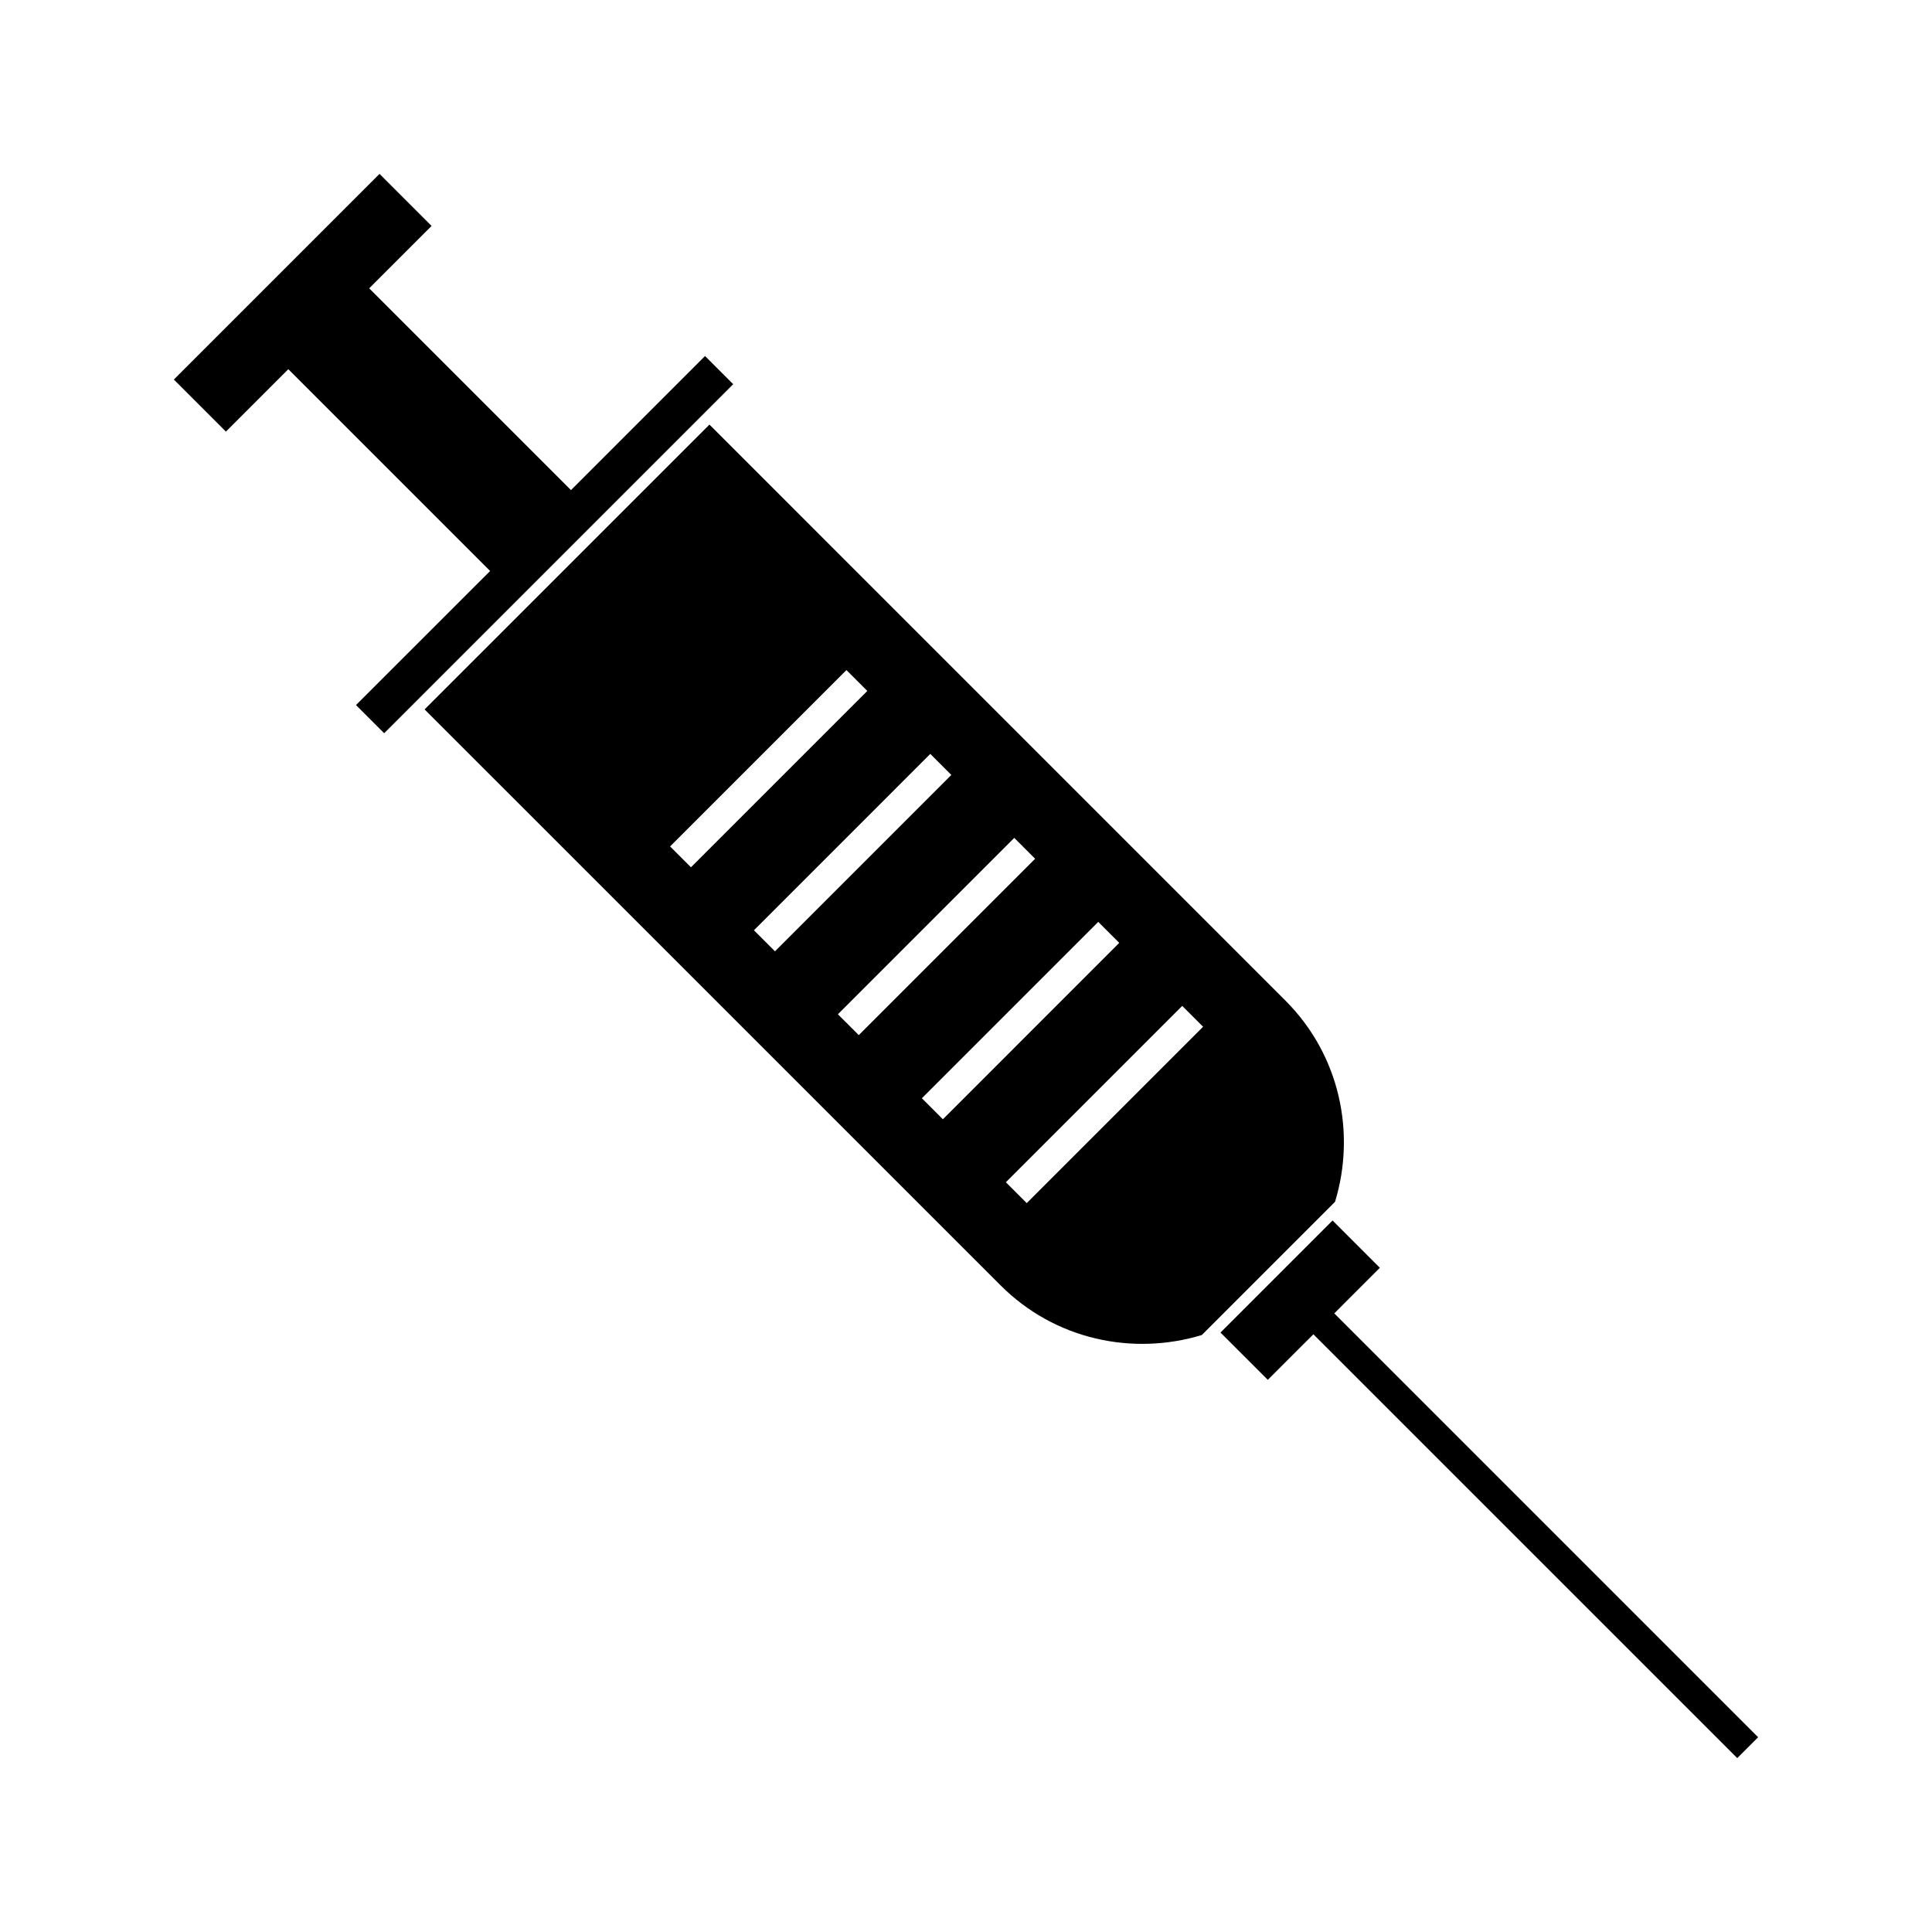
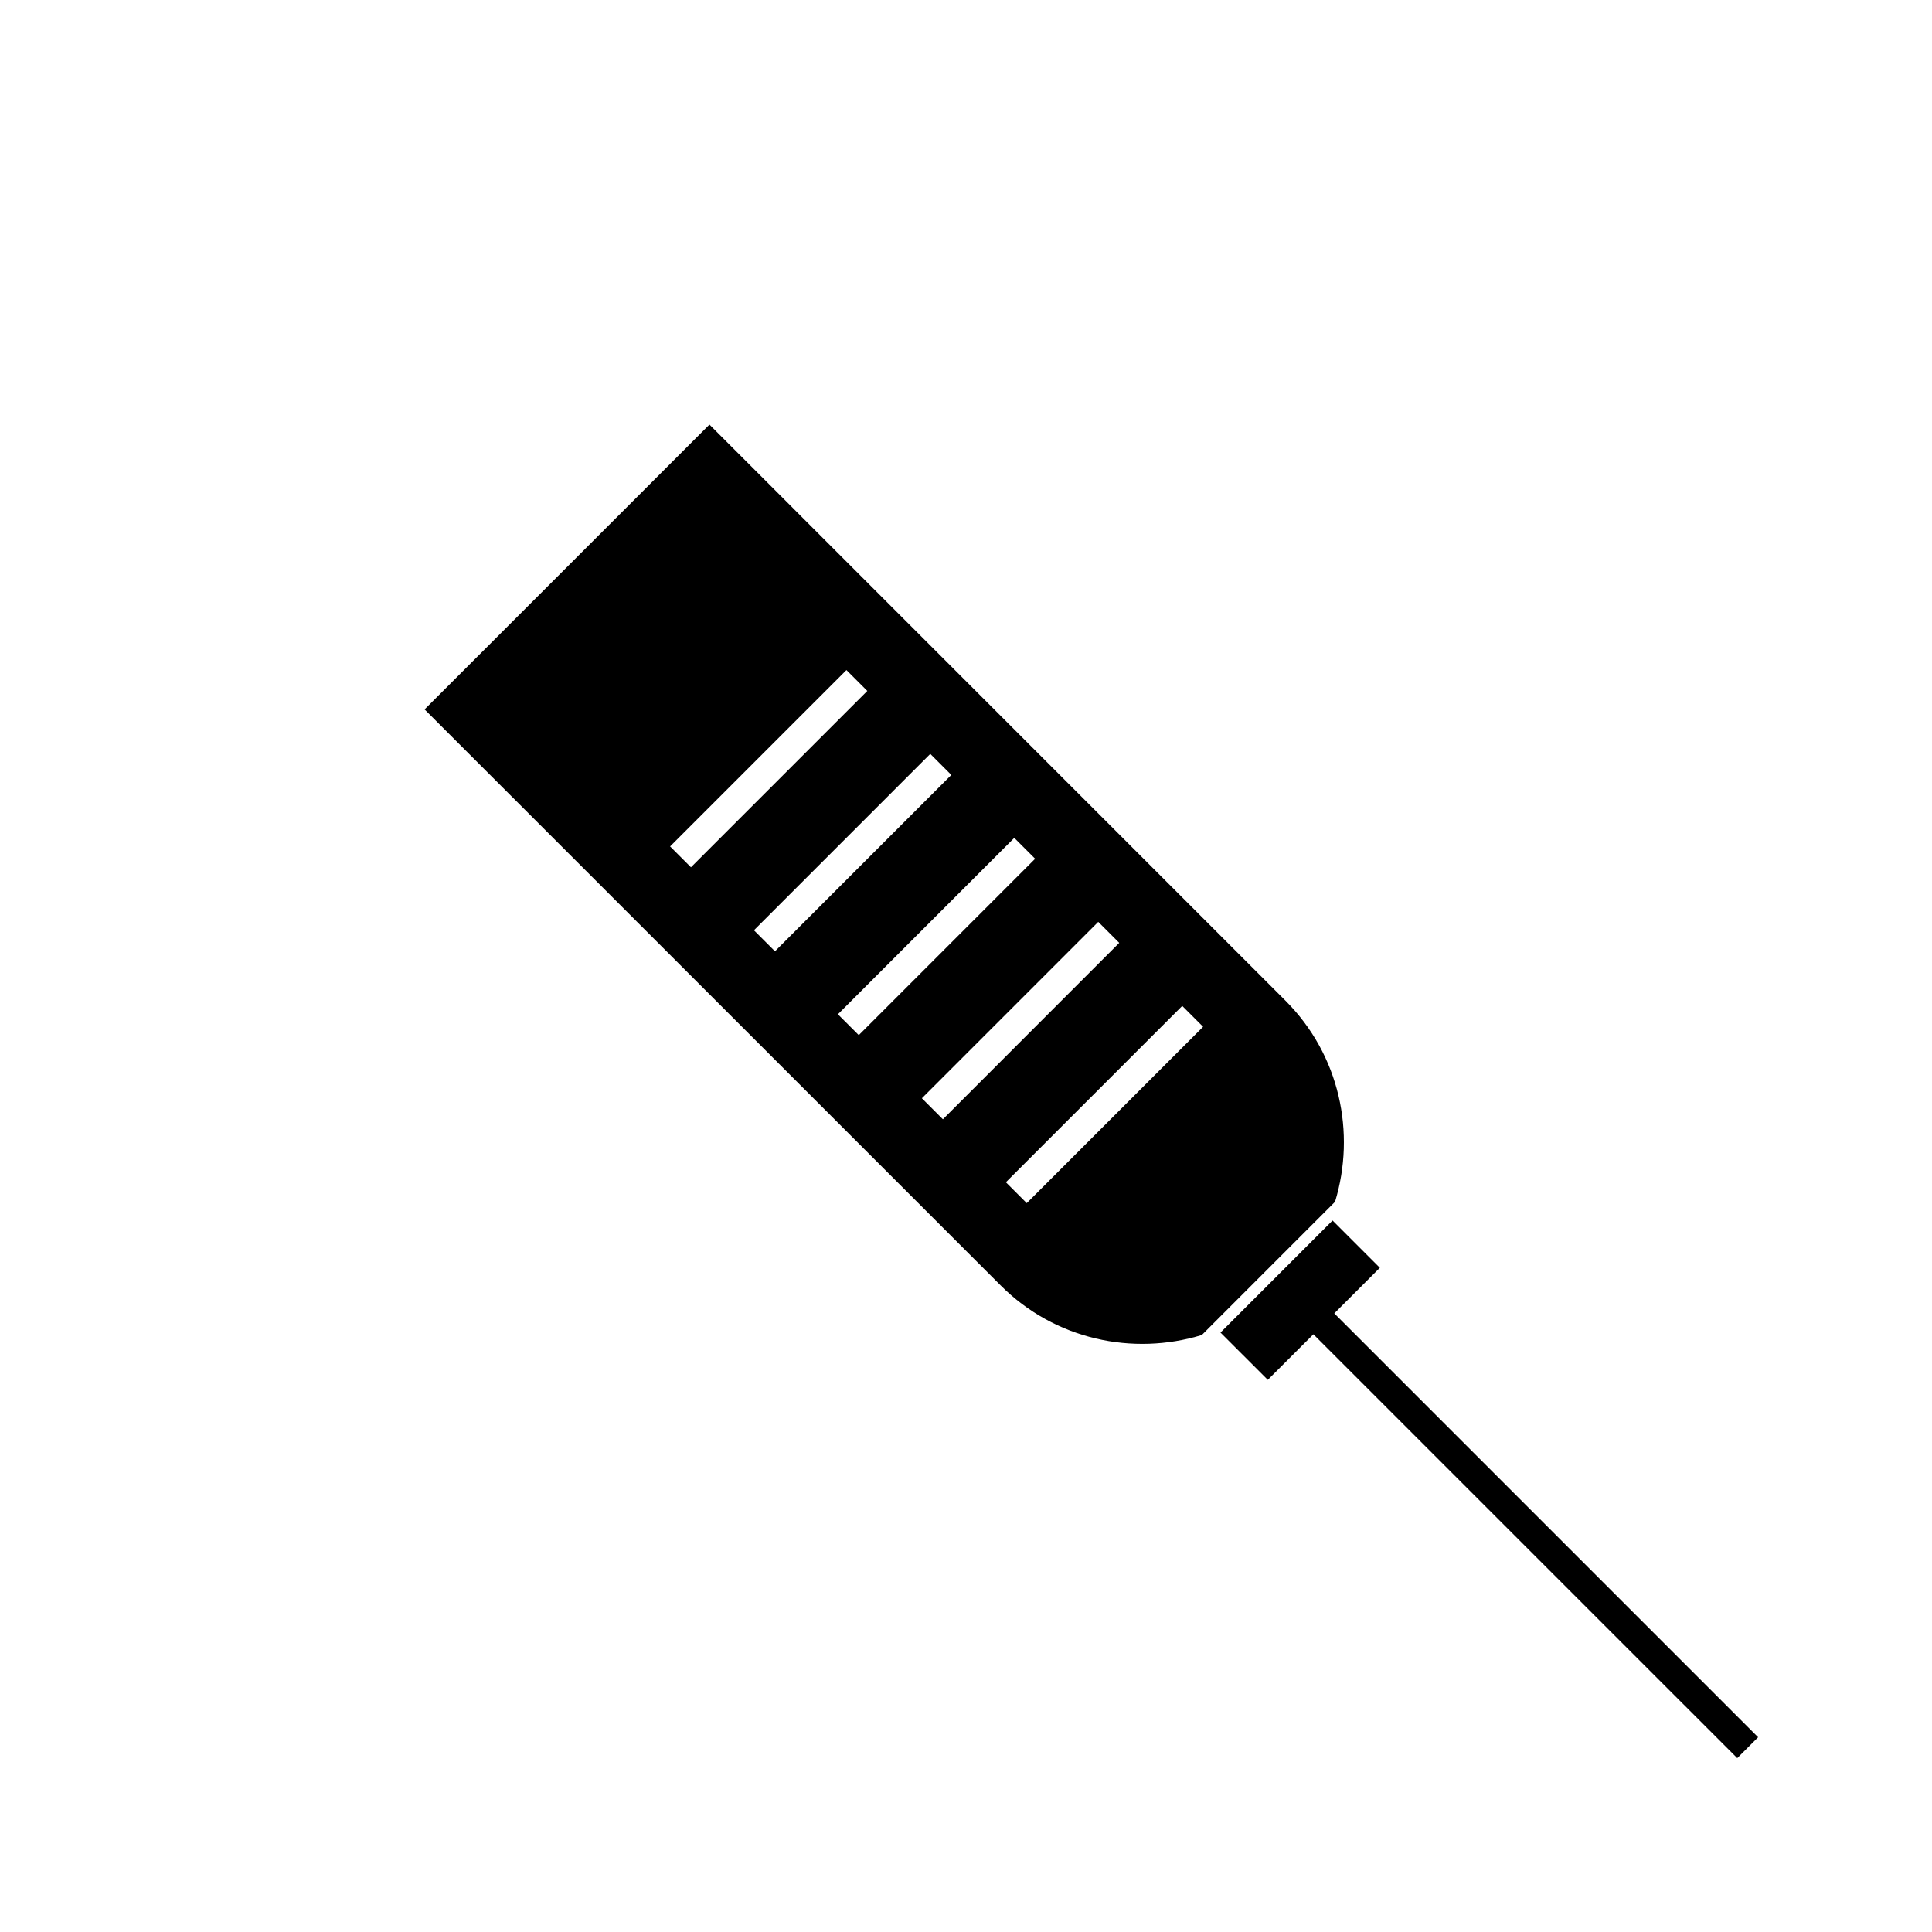
<svg xmlns="http://www.w3.org/2000/svg" fill="#000000" width="800px" height="800px" version="1.1" viewBox="144 144 512 512">
  <g>
-     <path d="m330.84 238.35-35.523 35.531-53.477-53.477 16.531-16.527-13.797-13.797-54.5 54.5 13.797 13.801 16.535-16.539 53.48 53.477-35.543 35.527 7.469 7.469 92.496-92.5z" />
    <path d="m497.6 492.06 12.074-12.082-12.531-12.535-29.699 29.699 12.535 12.531 12.082-12.074 112.33 112.32 5.531-5.531z" />
    <path d="m484.66 409.18-152.65-152.66-75.488 75.48 152.66 152.65c14.41 14.418 35.047 18.699 53.309 13.145l35.312-35.312c5.551-18.254 1.273-38.891-13.145-53.305zm-163.08-40.867 46.734-46.738 5.531 5.527-46.738 46.738zm27.754 27.75-5.5-5.496-0.035-0.035 46.734-46.738 0.043 0.035 5.496 5.5 0.043 0.035-46.738 46.738zm16.719 16.727 46.738-46.742 5.531 5.531-46.738 46.738zm27.828 27.824-0.043-0.035-5.531-5.531 46.738-46.738 0.043 0.035 5.523 5.523zm22.215 22.227-5.531-5.535 46.738-46.734 5.531 5.531z" />
  </g>
</svg>